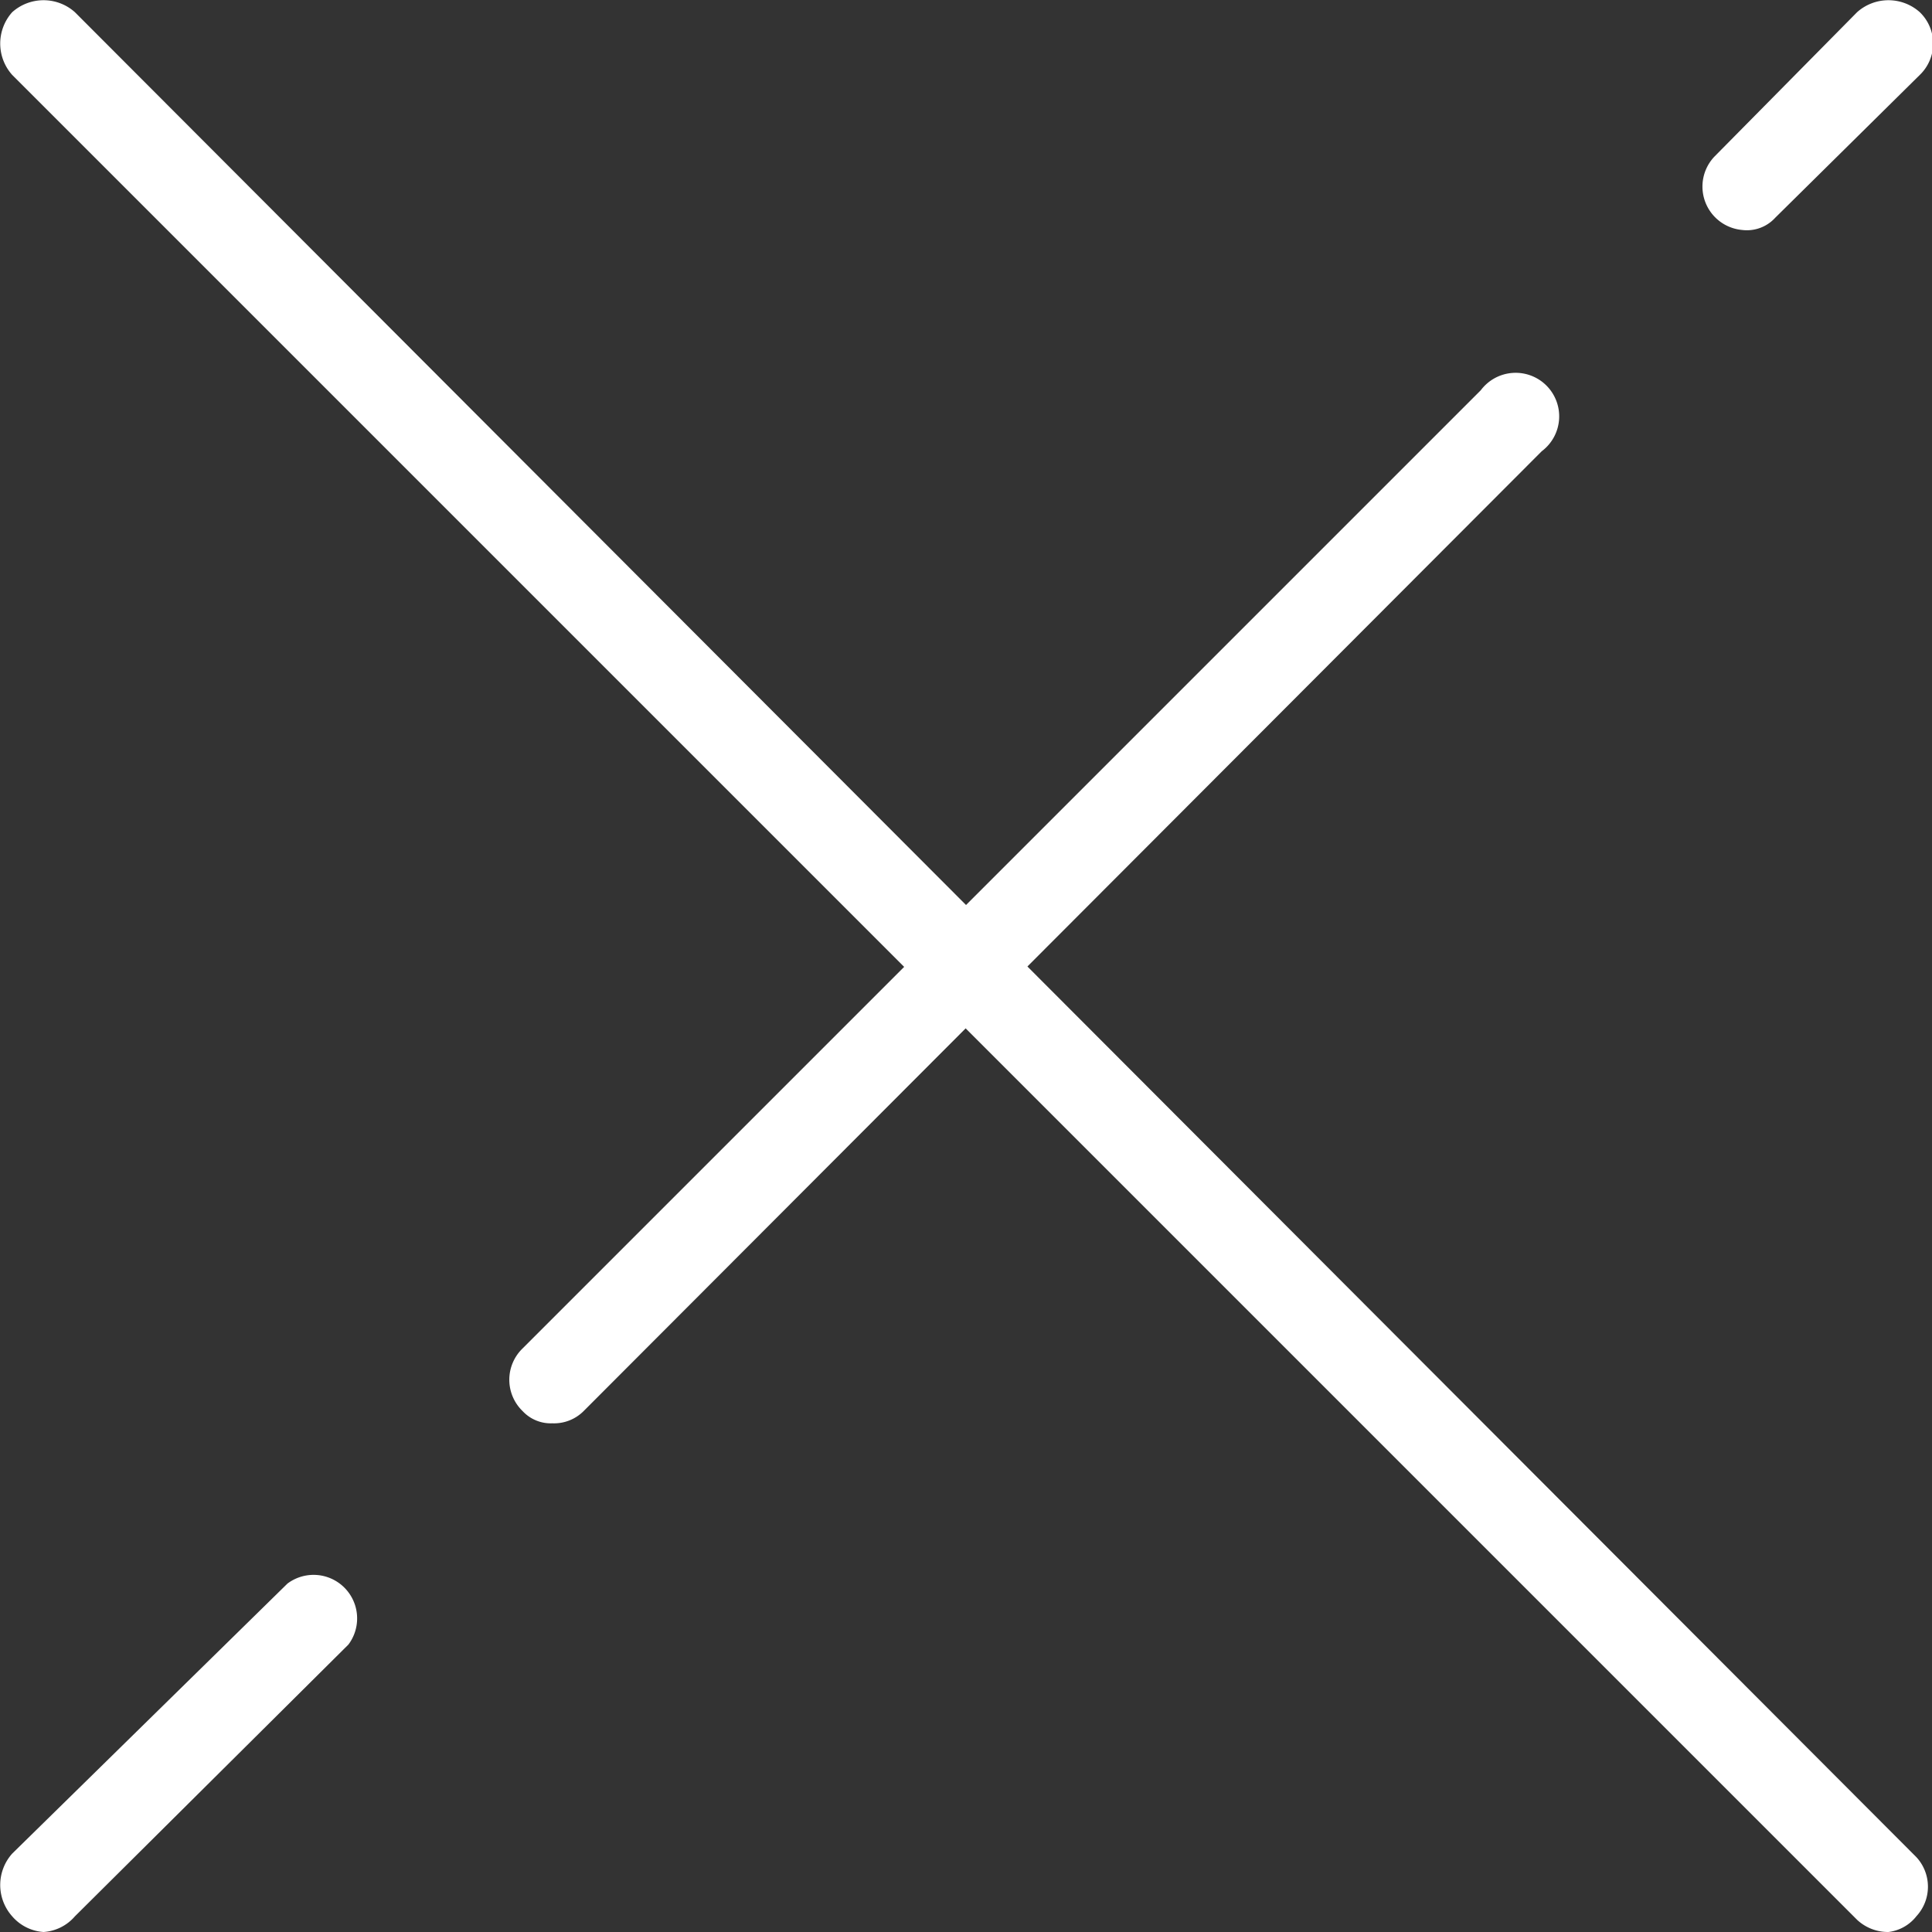
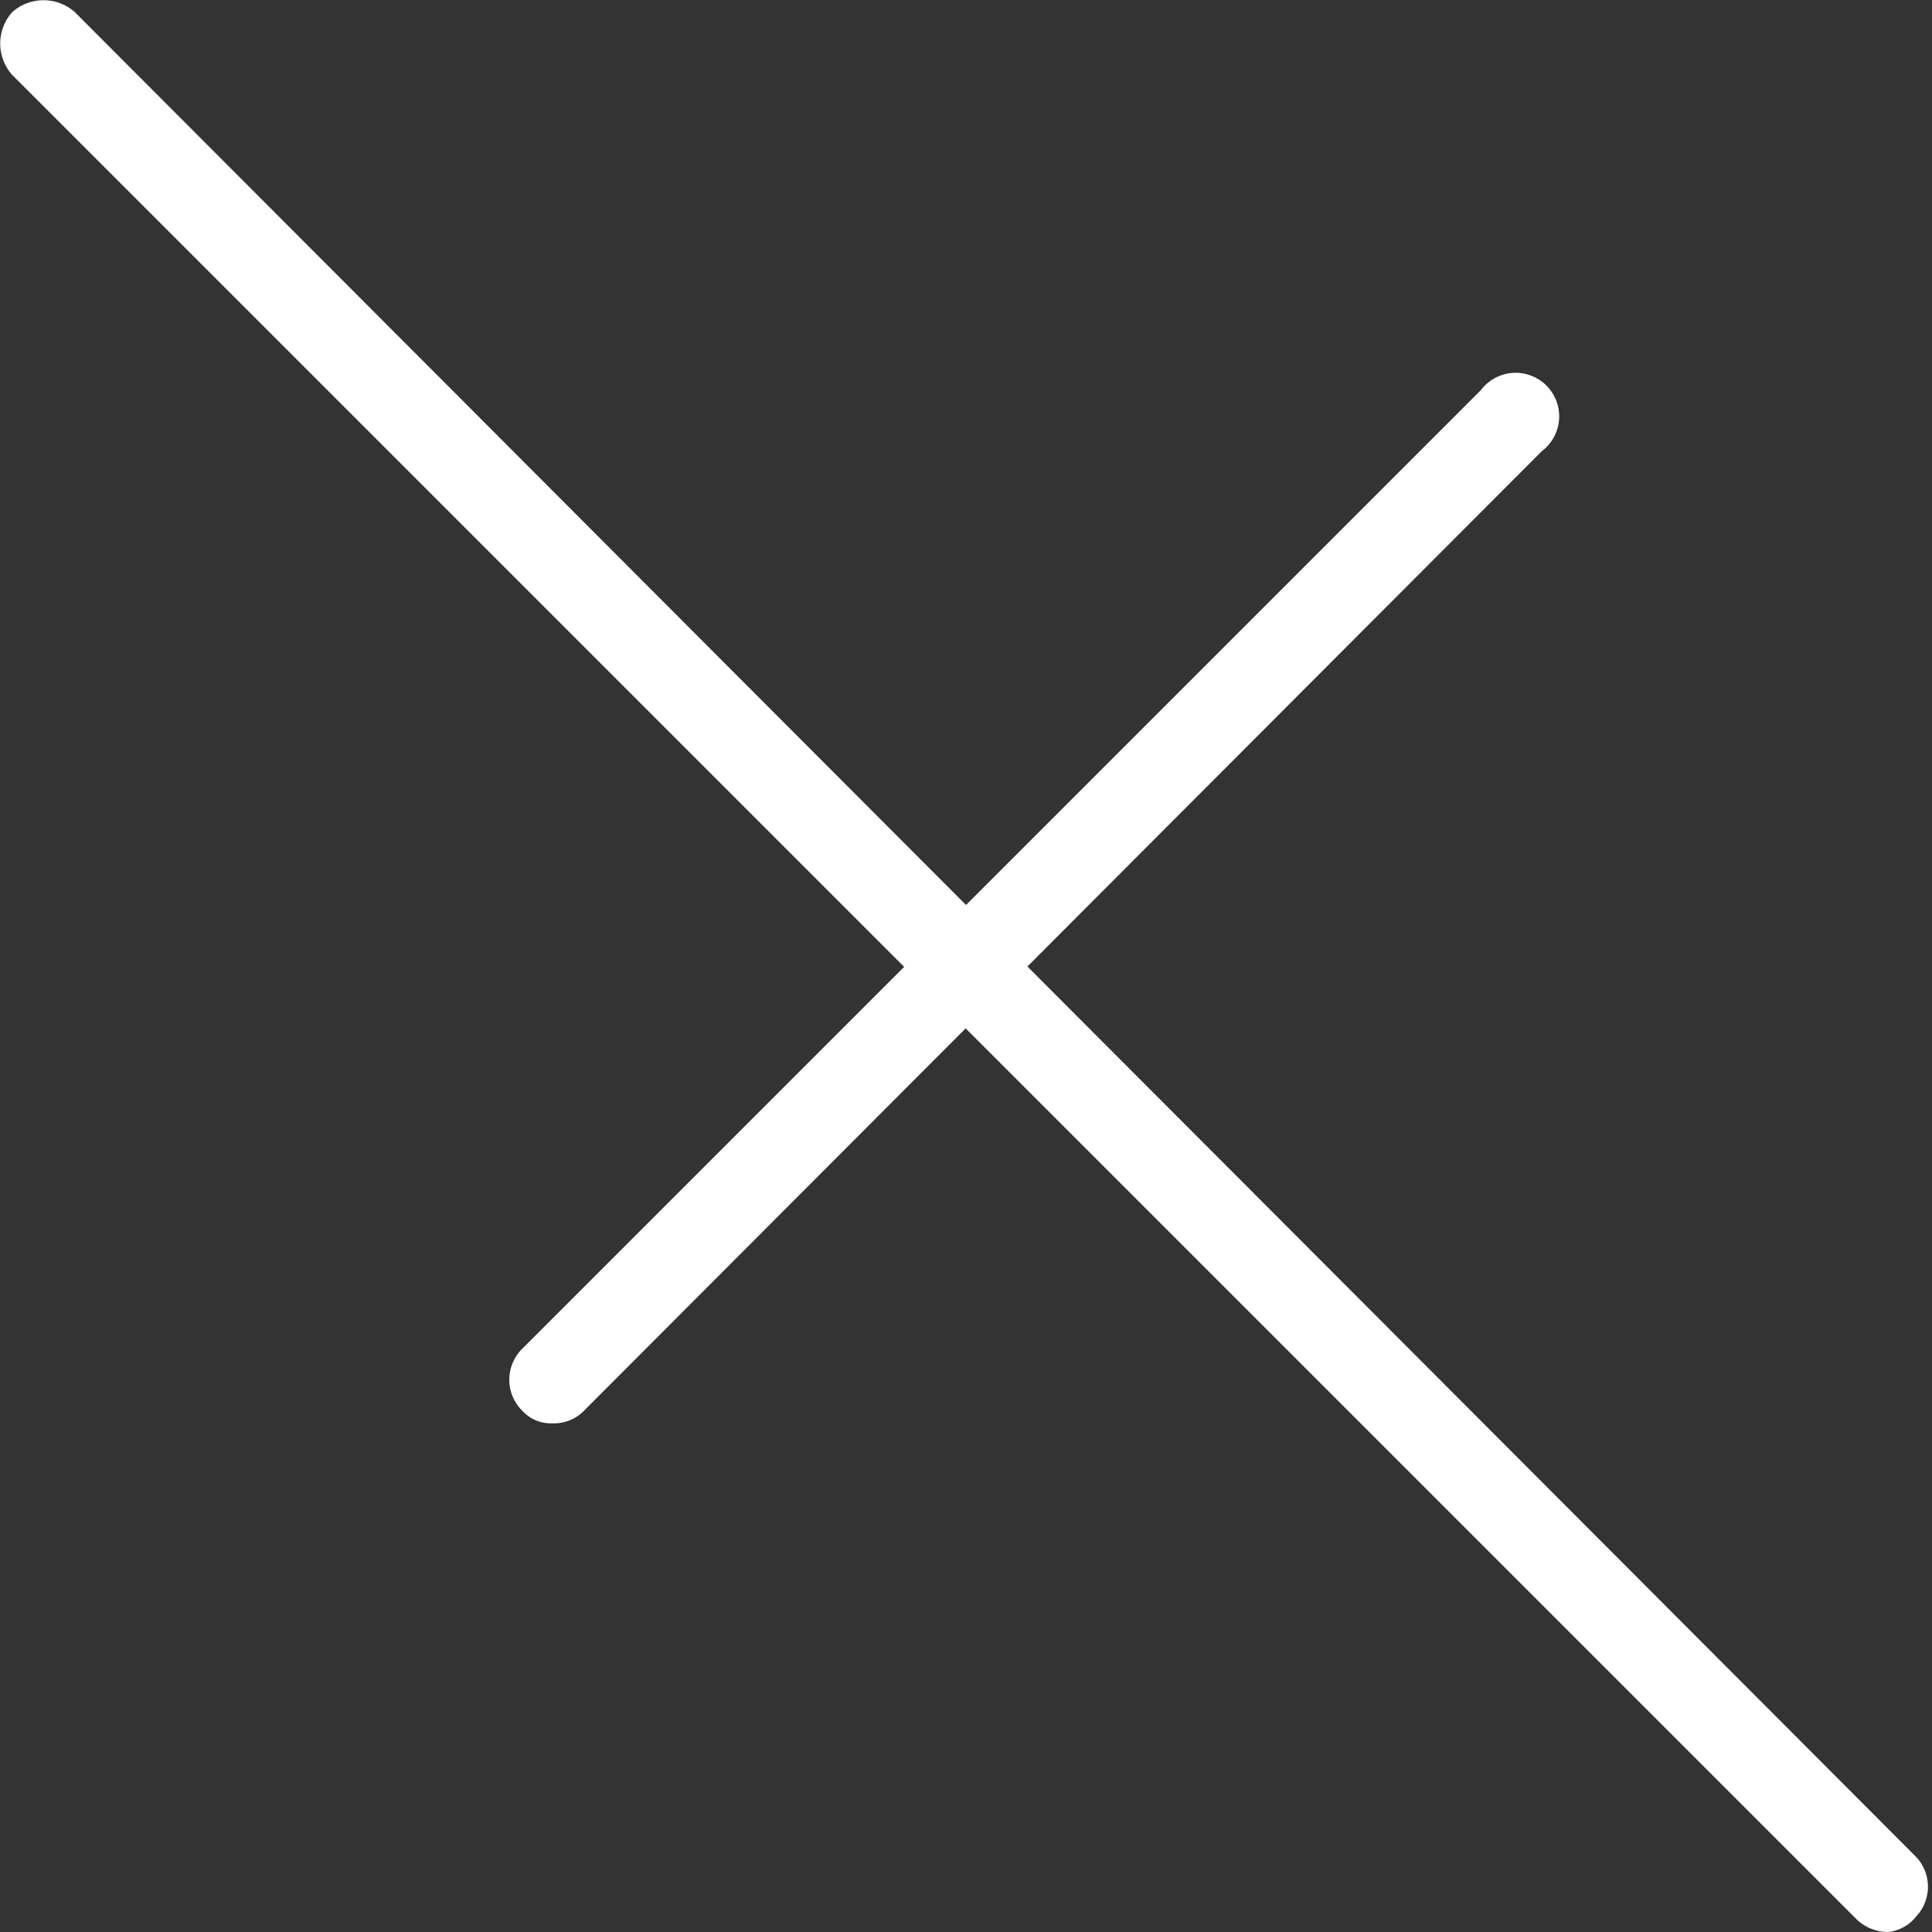
<svg xmlns="http://www.w3.org/2000/svg" viewBox="0 0 11.09 11.09">
  <rect x="0" y="0" width="11.09" height="11.09" fill="#333333" stroke="none" />
  <defs>
    <style>.cls-1{fill:#fff;}</style>
  </defs>
  <g id="Capa_2" data-name="Capa 2">
    <g id="Capa_1-2" data-name="Capa 1">
      <path class="cls-1" d="M10.84,11.09a.26.26,0,0,1-.18-.07L.07.43a.27.27,0,0,1,0-.36.27.27,0,0,1,.36,0L11,10.66A.25.25,0,0,1,11,11,.24.24,0,0,1,10.84,11.09Z" />
-       <path class="cls-1" d="M10,1.32A.25.25,0,0,1,9.84.9l.82-.83a.27.27,0,0,1,.36,0,.25.25,0,0,1,0,.36l-.83.82A.22.22,0,0,1,10,1.32Z" />
      <path class="cls-1" d="M3.17,8.17A.22.22,0,0,1,3,8.1a.25.25,0,0,1,0-.36l5.5-5.5a.25.25,0,1,1,.35.35L3.35,8.1A.24.24,0,0,1,3.17,8.17Z" />
-       <path class="cls-1" d="M.25,11.09A.26.26,0,0,1,.07,11a.27.27,0,0,1,0-.36L1.65,9.09A.25.25,0,0,1,2,9.44L.43,11A.26.26,0,0,1,.25,11.09Z" />
    </g>
  </g>
</svg>